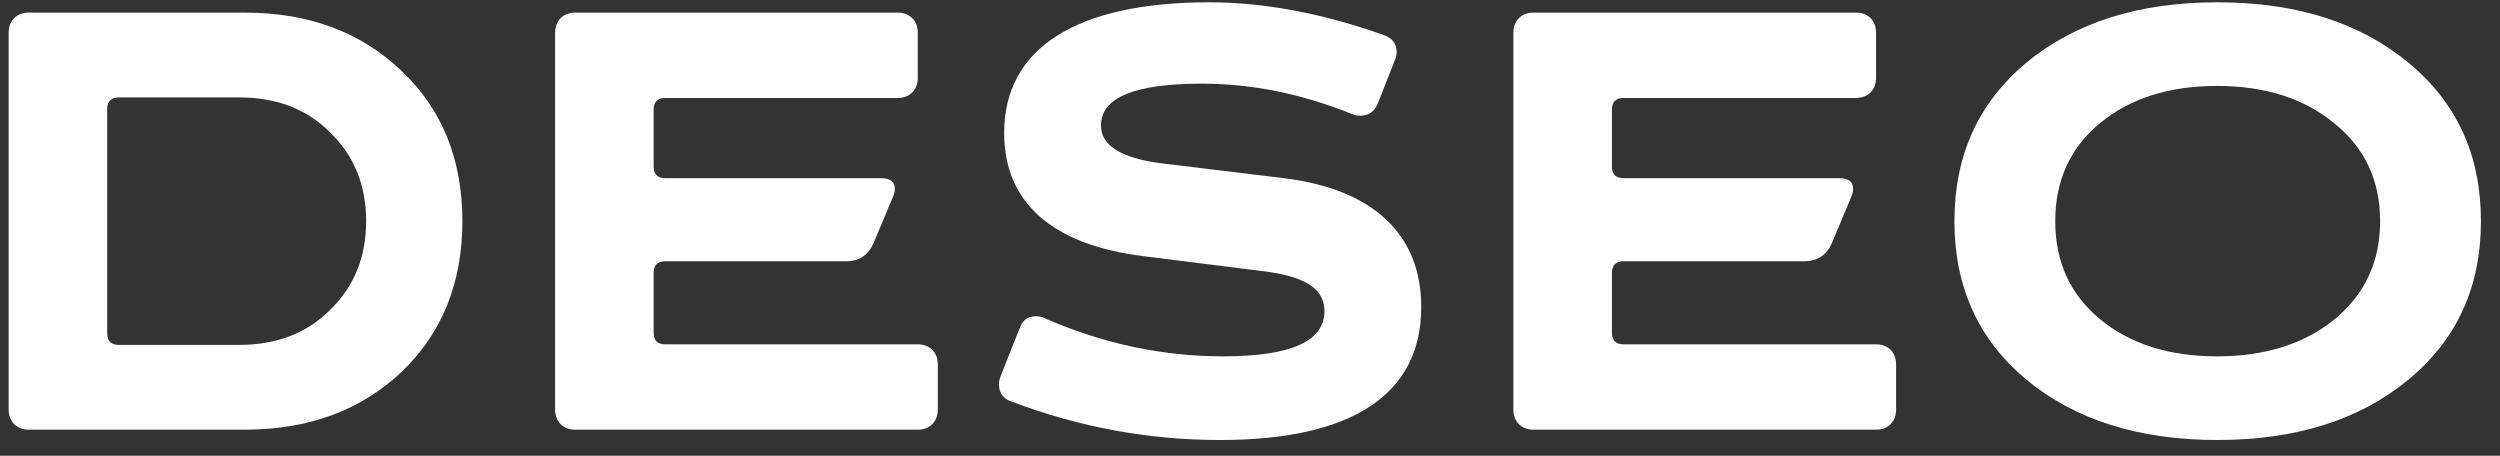
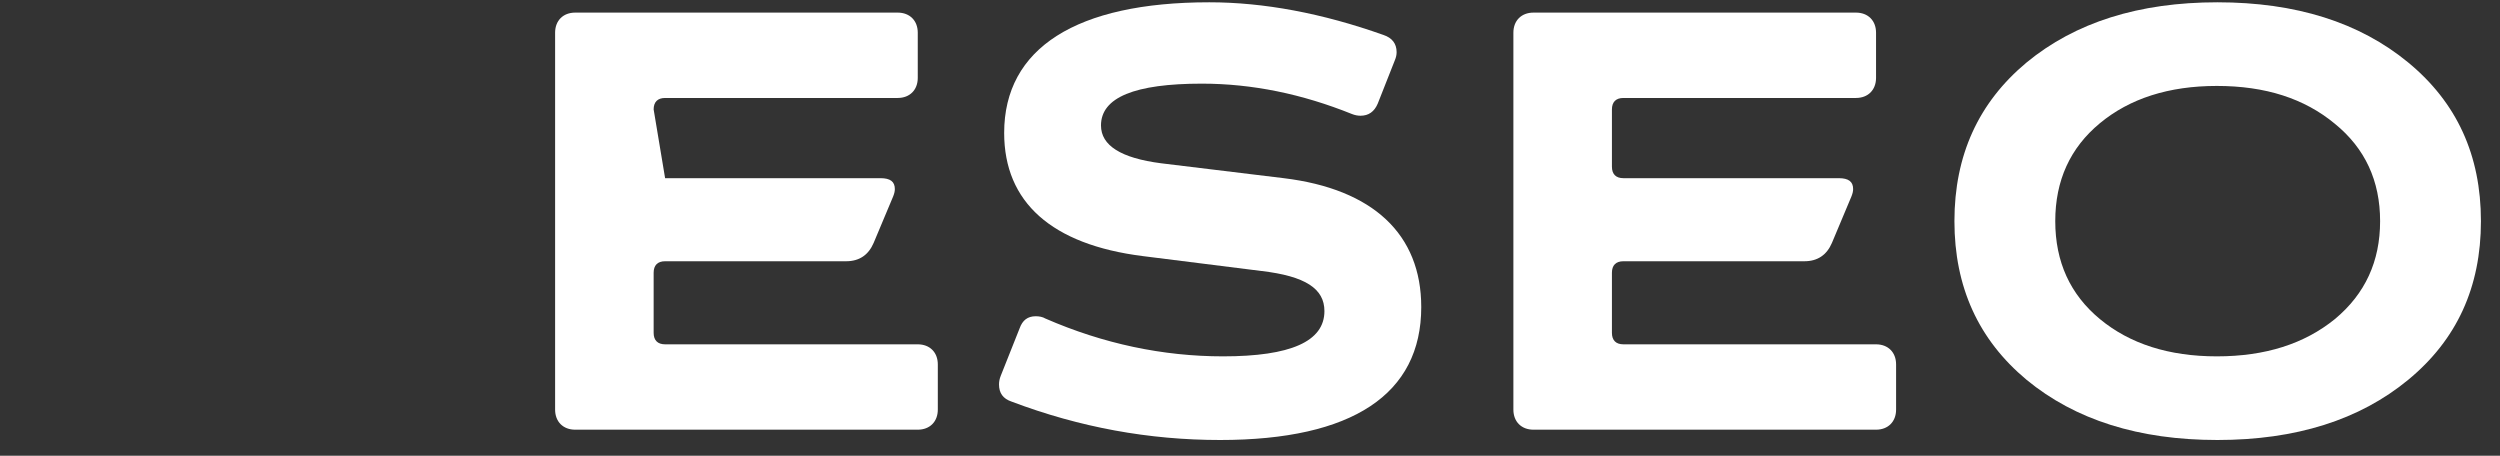
<svg xmlns="http://www.w3.org/2000/svg" width="192px" height="35px" viewBox="0 0 192 35" version="1.1">
  <rect x="0" y="0" width="192" height="35" fill="#333333" stroke="none" />
  <title>Artboard</title>
  <g id="Artboard" stroke="none" stroke-width="1" fill="none" fill-rule="evenodd">
-     <path d="M2.204,0.968 C1.28,0.968 0.664,1.584 0.664,2.508 L0.664,31.46 C0.664,32.384 1.28,33 2.204,33 L18.792,33 C23.72,33 27.724,31.504 30.848,28.556 C33.972,25.564 35.512,21.692 35.512,16.984 C35.512,12.276 33.972,8.404 30.848,5.456 C27.724,2.464 23.72,0.968 18.792,0.968 L2.204,0.968 Z M8.232,8.36 C8.232,7.788 8.54,7.48 9.112,7.48 L18.352,7.48 C21.212,7.48 23.544,8.36 25.348,10.164 C27.196,11.968 28.12,14.212 28.12,16.984 C28.12,19.756 27.196,22 25.348,23.804 C23.544,25.608 21.212,26.488 18.352,26.488 L9.112,26.488 C8.54,26.488 8.232,26.18 8.232,25.608 L8.232,8.36 Z" id="Shape" fill="#FFFFFF" fill-rule="nonzero" />
-     <path d="M44.172,0.968 C43.248,0.968 42.632,1.584 42.632,2.508 L42.632,31.46 C42.632,32.384 43.248,33 44.172,33 L70.484,33 C71.408,33 72.024,32.384 72.024,31.46 L72.024,27.984 C72.024,27.06 71.408,26.444 70.484,26.444 L51.08,26.444 C50.508,26.444 50.2,26.136 50.2,25.564 L50.2,20.944 C50.2,20.372 50.508,20.064 51.08,20.064 L64.984,20.064 C65.996,20.064 66.7,19.58 67.096,18.656 L68.592,15.092 C68.68,14.872 68.724,14.696 68.724,14.52 C68.724,13.948 68.372,13.684 67.624,13.684 L51.08,13.684 C50.508,13.684 50.2,13.376 50.2,12.804 L50.2,8.404 C50.2,7.832 50.508,7.524 51.08,7.524 L68.944,7.524 C69.868,7.524 70.484,6.908 70.484,5.984 L70.484,2.508 C70.484,1.584 69.868,0.968 68.944,0.968 L44.172,0.968 Z" id="Path" fill="#FFFFFF" fill-rule="nonzero" />
+     <path d="M44.172,0.968 C43.248,0.968 42.632,1.584 42.632,2.508 L42.632,31.46 C42.632,32.384 43.248,33 44.172,33 L70.484,33 C71.408,33 72.024,32.384 72.024,31.46 L72.024,27.984 C72.024,27.06 71.408,26.444 70.484,26.444 L51.08,26.444 C50.508,26.444 50.2,26.136 50.2,25.564 L50.2,20.944 C50.2,20.372 50.508,20.064 51.08,20.064 L64.984,20.064 C65.996,20.064 66.7,19.58 67.096,18.656 L68.592,15.092 C68.68,14.872 68.724,14.696 68.724,14.52 C68.724,13.948 68.372,13.684 67.624,13.684 L51.08,13.684 L50.2,8.404 C50.2,7.832 50.508,7.524 51.08,7.524 L68.944,7.524 C69.868,7.524 70.484,6.908 70.484,5.984 L70.484,2.508 C70.484,1.584 69.868,0.968 68.944,0.968 L44.172,0.968 Z" id="Path" fill="#FFFFFF" fill-rule="nonzero" />
    <path d="M107.128,4.62 C107.216,4.4 107.26,4.224 107.26,4.004 C107.26,3.344 106.908,2.904 106.248,2.684 C101.54,1.012 97.052,0.176 92.872,0.176 C82.664,0.176 77.12,3.696 77.12,10.208 C77.12,15.532 80.772,18.788 87.768,19.668 L96.876,20.812 C100.264,21.208 101.716,22.176 101.716,23.892 C101.716,26.224 99.12,27.368 93.928,27.368 C89.308,27.368 84.732,26.4 80.288,24.464 C80.068,24.332 79.804,24.288 79.54,24.288 C78.924,24.288 78.528,24.596 78.308,25.212 L76.856,28.864 C76.768,29.084 76.724,29.304 76.724,29.524 C76.724,30.184 77.032,30.624 77.692,30.844 C82.928,32.824 88.252,33.792 93.708,33.792 C103.872,33.792 109.152,30.272 109.152,23.584 C109.152,17.996 105.456,14.52 98.592,13.684 L89.176,12.54 C86.096,12.144 84.556,11.176 84.556,9.636 C84.556,7.48 87.152,6.424 92.3,6.424 C96.172,6.424 100,7.216 103.828,8.756 C104.048,8.844 104.268,8.888 104.488,8.888 C105.104,8.888 105.544,8.58 105.808,7.964 L107.128,4.62 Z" id="Path" fill="#FFFFFF" fill-rule="nonzero" />
    <path d="M117.768,0.968 C116.844,0.968 116.228,1.584 116.228,2.508 L116.228,31.46 C116.228,32.384 116.844,33 117.768,33 L144.08,33 C145.004,33 145.62,32.384 145.62,31.46 L145.62,27.984 C145.62,27.06 145.004,26.444 144.08,26.444 L124.676,26.444 C124.104,26.444 123.796,26.136 123.796,25.564 L123.796,20.944 C123.796,20.372 124.104,20.064 124.676,20.064 L138.58,20.064 C139.592,20.064 140.296,19.58 140.692,18.656 L142.188,15.092 C142.276,14.872 142.32,14.696 142.32,14.52 C142.32,13.948 141.968,13.684 141.22,13.684 L124.676,13.684 C124.104,13.684 123.796,13.376 123.796,12.804 L123.796,8.404 C123.796,7.832 124.104,7.524 124.676,7.524 L142.54,7.524 C143.464,7.524 144.08,6.908 144.08,5.984 L144.08,2.508 C144.08,1.584 143.464,0.968 142.54,0.968 L117.768,0.968 Z" id="Path" fill="#FFFFFF" fill-rule="nonzero" />
    <path d="M155.644,29.172 C159.384,32.252 164.268,33.792 170.296,33.792 C176.324,33.792 181.208,32.252 184.948,29.172 C188.688,26.092 190.536,22.044 190.536,16.984 C190.536,11.924 188.688,7.876 184.948,4.796 C181.208,1.716 176.324,0.176 170.296,0.176 C164.268,0.176 159.384,1.716 155.644,4.796 C151.948,7.876 150.1,11.924 150.1,16.984 C150.1,22.044 151.948,26.092 155.644,29.172 Z M170.252,27.368 C166.556,27.368 163.564,26.4 161.276,24.508 C158.988,22.616 157.844,20.108 157.844,16.984 C157.844,13.86 158.988,11.352 161.276,9.46 C163.564,7.568 166.556,6.6 170.252,6.6 C173.992,6.6 176.984,7.568 179.316,9.504 C181.648,11.396 182.792,13.904 182.792,16.984 C182.792,20.064 181.648,22.572 179.316,24.508 C176.984,26.4 173.992,27.368 170.252,27.368 Z" id="Shape" fill="#FFFFFF" fill-rule="nonzero" />
  </g>
</svg>